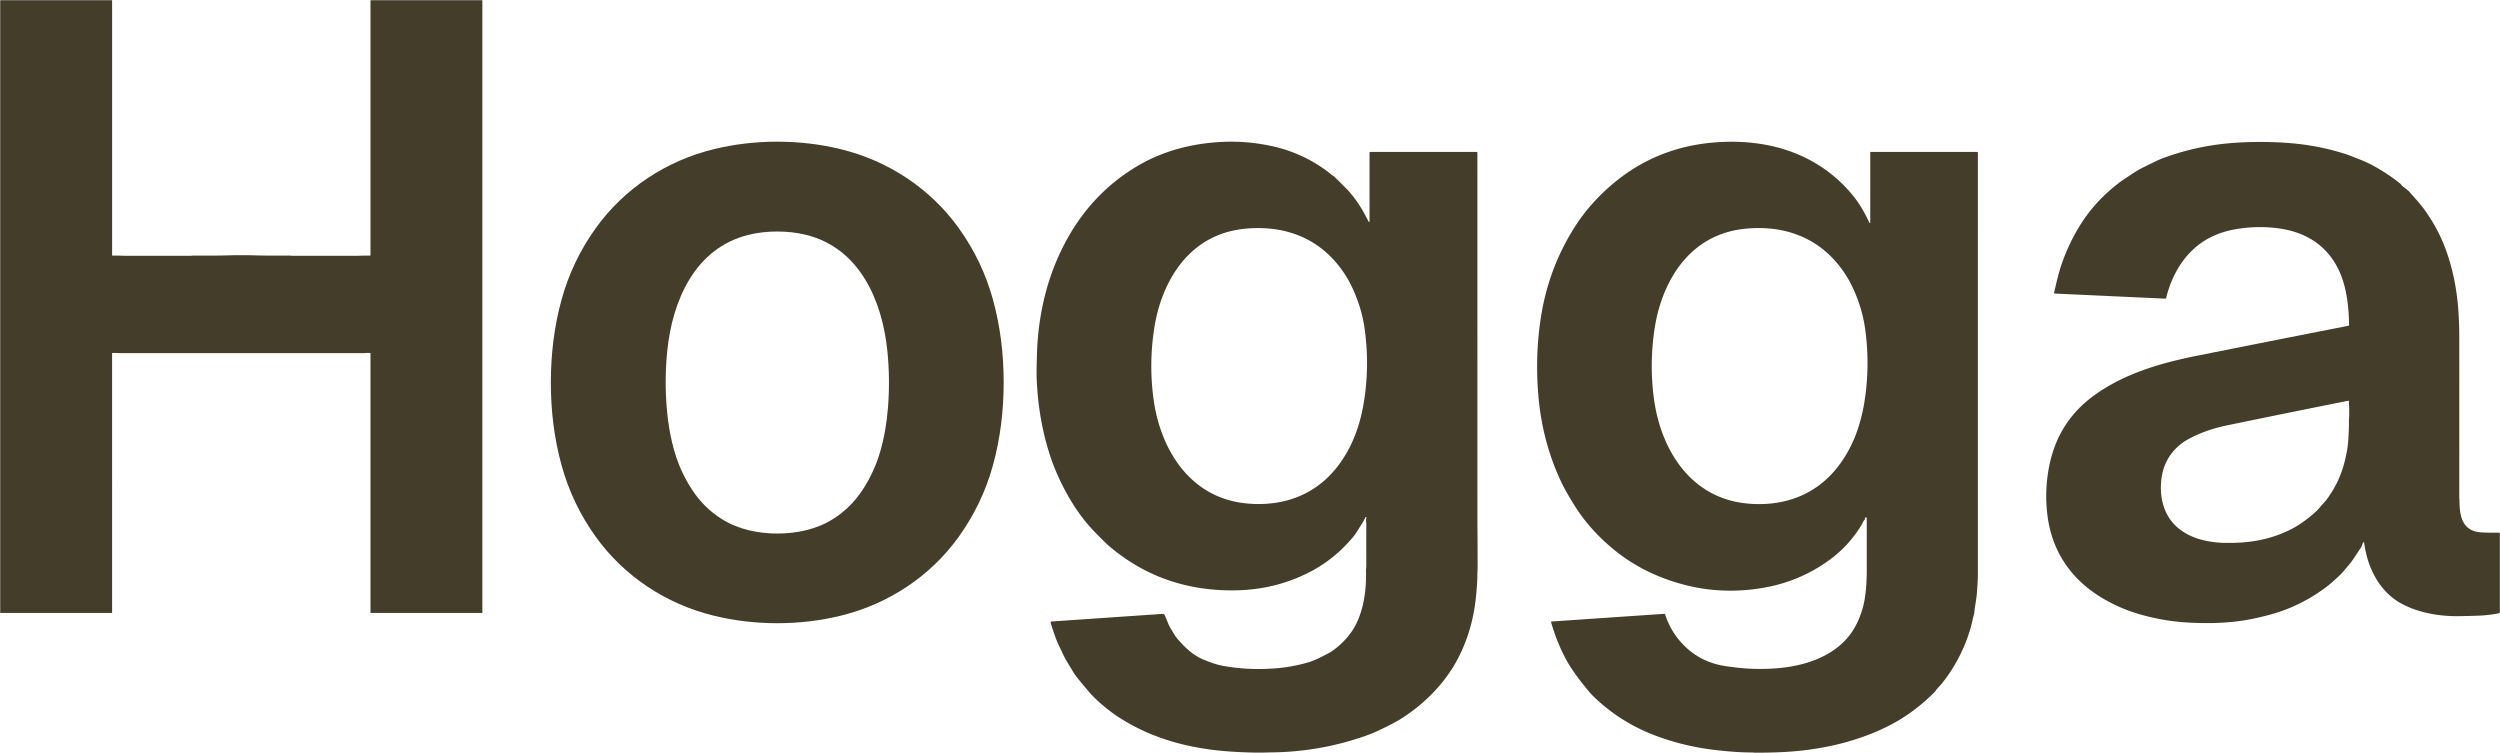
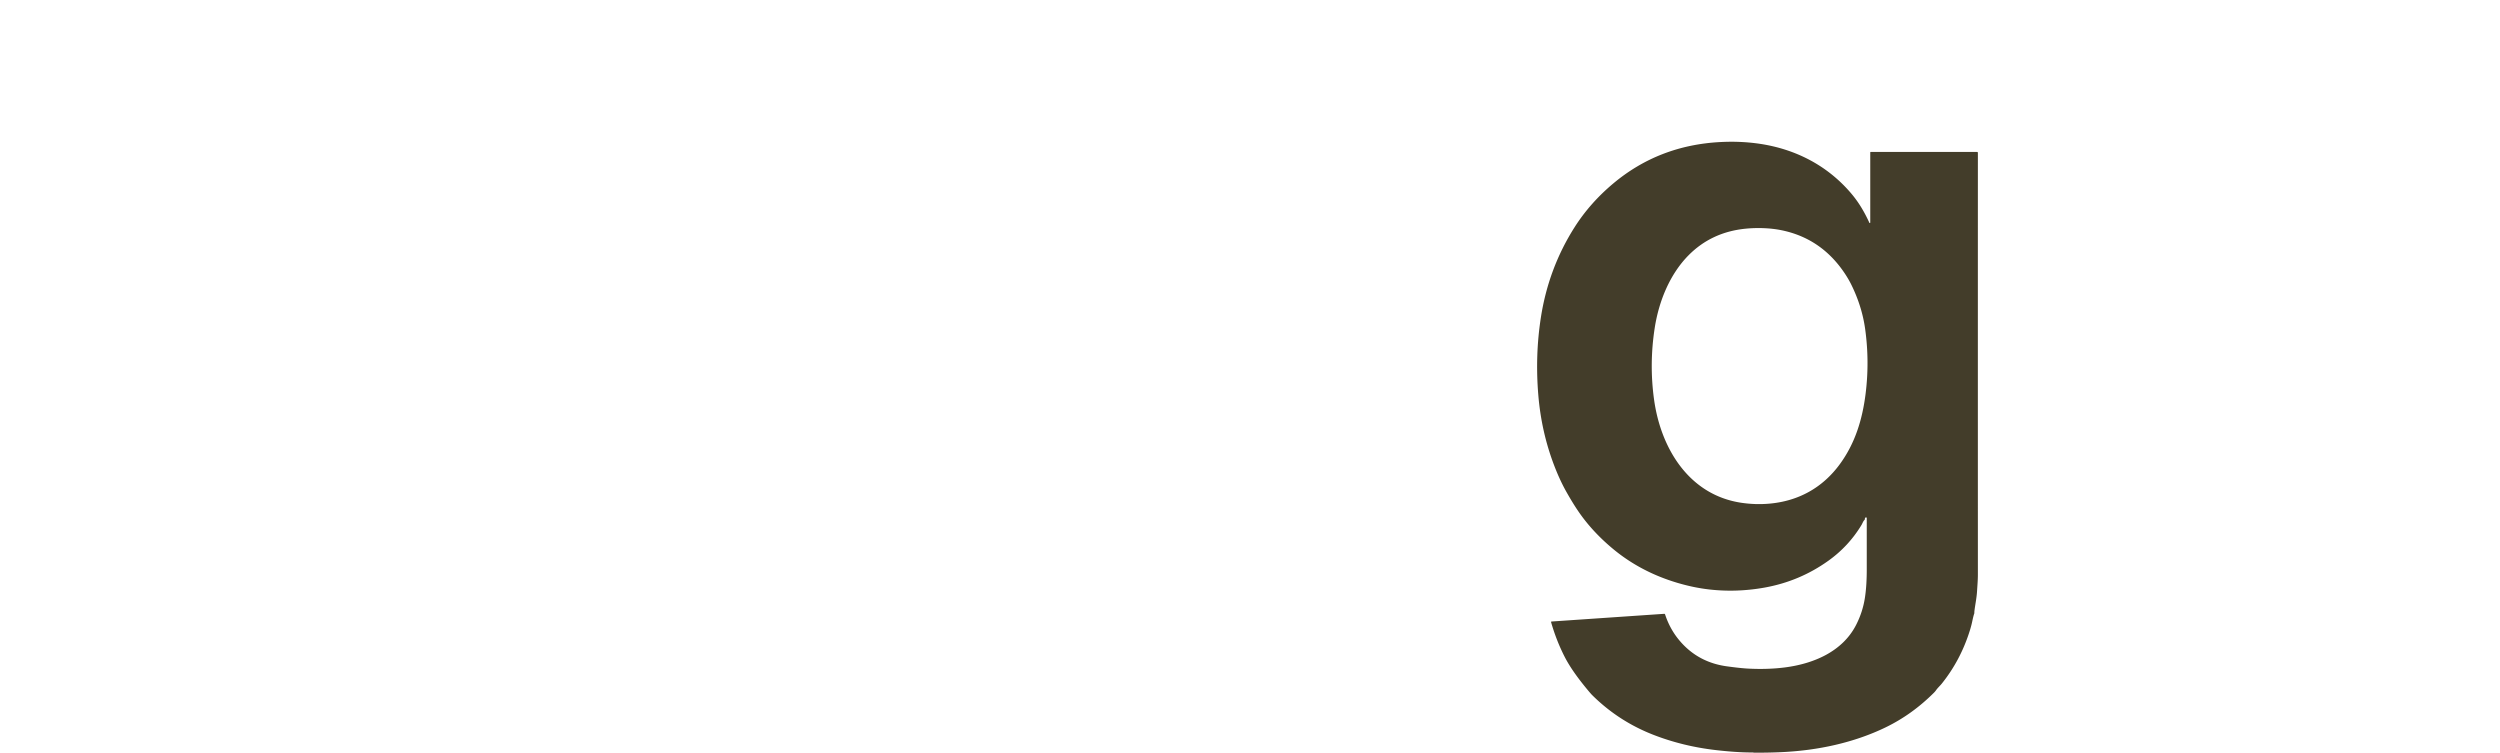
<svg xmlns="http://www.w3.org/2000/svg" viewBox="0.00 0.00 3231.00 973.00" version="1.1">
-   <path d="M 311.85 329.79   C 317.97 329.79 322.76 329.84 327.25 329.98   Q 347.65 330.60 373.75 330.29   C 374.96 330.27 376.44 330.62 377.81 330.62   Q 424.63 330.66 458.63 330.62   C 463.96 330.62 471.67 330.19 478.19 330.37   A 0.61 0.60 0.5 0 0 478.81 329.77   L 478.81 1.05   A 0.83 0.83 0.0 0 1 479.64 0.22   L 622.78 0.22   A 0.64 0.64 0.0 0 1 623.42 0.86   L 623.42 791.65   A 0.50 0.50 0.0 0 1 622.92 792.15   L 479.31 792.15   A 0.49 0.49 0.0 0 1 478.82 791.66   L 478.82 456.61   A 0.43 0.42 -87.8 0 0 478.43 456.18   C 475.15 455.94 472.10 456.37 469.15 456.37   Q 455.89 456.38 311.85 456.38   Q 167.80 456.38 154.55 456.37   C 151.59 456.37 148.54 455.94 145.26 456.18   A 0.43 0.42 87.8 0 0 144.87 456.61   L 144.88 791.66   A 0.49 0.49 0.0 0 1 144.39 792.15   L 0.78 792.15   A 0.50 0.50 0.0 0 1 0.28 791.65   L 0.27 0.86   A 0.64 0.64 0.0 0 1 0.91 0.22   L 144.05 0.22   A 0.83 0.83 0.0 0 1 144.88 1.05   L 144.88 329.77   A 0.61 0.60 -0.5 0 0 145.50 330.37   C 152.02 330.19 159.73 330.62 165.06 330.62   Q 199.06 330.66 245.88 330.62   C 247.25 330.62 248.73 330.27 249.94 330.29   Q 276.04 330.60 296.44 329.98   C 300.93 329.84 305.72 329.79 311.85 329.79   Z" fill="#433d2a" />
-   <path d="M 1004.65 183.10   Q 1047.11 183.11 1087.07 192.93   C 1147.96 207.91 1202.39 243.58 1239.16 294.86   Q 1269.64 337.38 1283.33 387.32   C 1292.92 422.28 1297.16 457.99 1297.15 494.37   C 1297.14 530.75 1292.87 566.46 1283.26 601.42   Q 1269.52 651.34 1239.01 693.84   C 1202.20 745.09 1147.75 780.72 1086.85 795.65   Q 1046.89 805.45 1004.42 805.43   Q 961.95 805.42 922.00 795.59   C 861.11 780.62 806.68 744.95 769.91 693.67   Q 739.43 651.15 725.73 601.21   C 716.15 566.25 711.90 530.54 711.92 494.16   C 711.93 457.77 716.20 422.07 725.81 387.11   Q 739.54 337.18 770.06 294.69   C 806.86 243.43 861.32 207.80 922.22 192.87   Q 962.18 183.08 1004.65 183.10   Z   M 1004.79 689.55   C 1029.84 689.53 1055.53 684.13 1076.75 670.70   Q 1099.71 656.17 1114.91 632.93   Q 1129.87 610.05 1137.36 584.42   C 1142.84 565.62 1146.10 546.53 1147.67 526.25   Q 1150.52 489.27 1146.76 452.86   C 1140.14 388.92 1111.22 320.62 1041.73 303.51   Q 1024.19 299.19 1004.46 299.20   Q 984.72 299.22 967.18 303.57   C 897.73 320.80 868.92 389.15 862.41 453.10   Q 858.71 489.52 861.63 526.49   C 863.23 546.77 866.52 565.85 872.04 584.65   Q 879.57 610.26 894.57 633.12   Q 909.81 656.33 932.79 670.82   C 954.04 684.21 979.73 689.57 1004.79 689.55   Z" fill="#433d2a" />
-   <path d="M 1766.00 668.86   A 0.56 0.55 8.8 0 0 1765.47 668.14   L 1765.15 668.14   A 0.51 0.51 0.0 0 0 1764.68 668.45   C 1762.18 674.40 1757.61 680.56 1753.74 687.00   Q 1751.47 690.77 1748.29 694.54   Q 1725.20 721.95 1695.40 737.87   Q 1657.13 758.32 1613.22 762.12   Q 1592.68 763.89 1570.50 762.18   Q 1492.10 756.10 1432.67 705.09   Q 1429.29 702.19 1414.58 687.24   C 1397.14 669.51 1381.84 645.69 1370.55 622.03   Q 1362.76 605.68 1357.77 590.78   C 1346.60 557.42 1340.95 522.46 1339.75 487.51   Q 1339.53 481.24 1339.82 470.35   Q 1340.19 456.16 1340.31 453.18   C 1342.58 398.65 1356.59 345.74 1384.72 299.37   Q 1417.24 245.76 1470.26 214.43   C 1503.56 194.76 1541.08 185.23 1579.83 183.38   Q 1610.87 181.90 1642.27 188.50   Q 1682.48 196.94 1715.48 221.47   C 1718.43 223.66 1720.46 225.95 1723.39 227.50   A 4.40 4.36 -8.4 0 1 1724.45 228.28   Q 1740.71 244.25 1743.06 246.95   Q 1754.62 260.25 1762.47 274.54   Q 1765.45 279.96 1768.98 286.73   A 0.53 0.52 31.3 0 0 1769.97 286.49   L 1769.97 197.53   A 1.14 1.14 0.0 0 1 1771.11 196.39   L 1908.33 196.39   A 1.05 1.05 0.0 0 1 1909.38 197.44   Q 1909.42 625.58 1909.42 673.75   Q 1909.42 675.11 1909.43 676.54   Q 1909.74 720.30 1909.66 734.16   C 1909.65 736.54 1909.32 740.81 1909.34 743.50   Q 1909.41 752.24 1907.61 770.73   Q 1903.41 814.03 1884.44 850.69   C 1867.69 883.08 1839.88 911.08 1808.51 930.27   C 1800.89 934.93 1789.37 940.38 1782.47 943.73   Q 1772.49 948.58 1758.12 953.32   Q 1701.35 972.04 1641.61 972.40   Q 1641.57 972.40 1635.88 972.56   Q 1627.96 972.78 1621.99 972.66   Q 1590.79 972.03 1568.27 969.24   C 1531.76 964.73 1497.27 955.23 1465.48 938.42   Q 1448.16 929.26 1435.82 919.93   Q 1417.56 906.11 1407.03 893.70   Q 1392.57 876.65 1389.31 871.93   Q 1387.03 868.63 1378.74 854.69   Q 1375.42 849.12 1372.88 843.38   C 1370.78 838.64 1367.89 833.43 1365.74 827.94   Q 1361.23 816.45 1357.84 804.51   A 1.01 1.00 80.2 0 1 1358.74 803.23   Q 1494.56 793.94 1501.75 793.44   C 1505.03 793.22 1505.30 795.04 1506.54 797.87   C 1508.48 802.29 1509.87 806.88 1512.39 811.14   Q 1517.67 820.04 1519.56 822.85   Q 1521.44 825.63 1528.24 832.80   C 1535.86 840.82 1544.45 847.78 1554.87 852.23   Q 1569.78 858.60 1580.74 860.57   Q 1615.33 866.76 1651.27 863.53   Q 1671.81 861.68 1691.74 855.74   C 1700.12 853.24 1708.51 848.61 1714.39 845.60   Q 1720.10 842.68 1724.06 839.72   Q 1738.26 829.09 1747.56 815.29   C 1757.39 800.70 1762.68 780.81 1764.46 763.24   Q 1765.74 750.69 1765.43 738.50   C 1765.37 735.84 1765.80 733.02 1765.80 730.50   Q 1765.74 705.77 1765.79 677.85   C 1765.79 674.87 1765.05 671.91 1766.00 668.86   Z   M 1639.25 650.90   C 1677.11 647.73 1708.56 630.47 1731.02 599.71   C 1750.62 572.86 1759.94 542.52 1764.17 509.45   Q 1769.51 467.65 1763.74 425.47   Q 1759.76 396.34 1746.00 368.27   Q 1742.50 361.14 1737.60 353.74   Q 1707.27 307.92 1655.09 297.47   C 1640.66 294.58 1623.93 294.14 1609.49 295.55   Q 1565.31 299.85 1535.48 330.02   C 1511.53 354.24 1497.28 388.87 1491.87 423.44   Q 1484.53 470.28 1490.95 516.58   C 1499.64 579.22 1535.80 639.51 1603.53 649.69   Q 1621.45 652.39 1639.25 650.90   Z" fill="#433d2a" />
  <path d="M 2417.12 287.64   L 2417.12 197.05   A 0.66 0.65 -90.0 0 1 2417.77 196.39   L 2555.18 196.39   A 1.03 1.03 0.0 0 1 2556.21 197.42   Q 2556.15 486.03 2556.21 742.51   C 2556.21 749.93 2555.60 756.46 2555.18 763.45   C 2554.66 772.26 2553.18 779.19 2552.02 787.50   Q 2551.58 790.68 2551.64 791.95   A 2.70 2.70 0.0 0 1 2551.49 793.00   Q 2550.44 795.88 2548.77 803.83   Q 2547.78 808.57 2545.90 814.63   Q 2533.99 853.06 2509.44 883.67   C 2507.55 886.03 2504.23 889.02 2502.07 892.16   Q 2501.01 893.70 2499.13 895.56   Q 2471.05 923.50 2437.20 939.94   C 2395.97 959.95 2349.24 969.88 2303.02 972.03   Q 2285.54 972.84 2267.25 972.78   C 2266.54 972.78 2265.78 972.48 2265.20 972.49   Q 2244.72 972.57 2217.42 969.40   Q 2175.67 964.57 2138.10 950.16   Q 2092.12 932.54 2057.57 898.20   Q 2055.73 896.37 2050.10 889.52   C 2039.08 876.10 2028.85 862.04 2021.98 848.51   Q 2011.28 827.43 2004.63 804.10   A 0.68 0.67 -10.0 0 1 2005.24 803.24   L 2150.78 793.30   A 1.17 1.17 0.0 0 1 2151.97 794.11   Q 2158.89 815.37 2173.79 831.47   Q 2196.74 856.27 2231.45 861.11   Q 2249.25 863.59 2259.93 864.13   Q 2284.72 865.38 2306.49 862.62   C 2343.50 857.92 2381.02 842.34 2398.75 807.80   Q 2407.41 790.93 2410.22 772.49   C 2411.96 761.10 2412.60 748.84 2412.60 735.76   Q 2412.61 704.45 2412.59 669.66   A 1.00 1.00 0.0 0 0 2410.83 669.00   Q 2410.14 669.79 2410.12 671.04   A 1.35 1.31 -21.1 0 1 2409.68 672.00   C 2407.95 673.54 2407.05 676.43 2405.84 678.43   Q 2389.26 705.91 2363.00 724.69   Q 2325.86 751.27 2280.50 759.40   Q 2244.34 765.88 2208.84 761.80   Q 2188.67 759.48 2167.54 753.17   Q 2120.98 739.25 2085.63 710.20   Q 2060.74 689.75 2043.32 665.78   Q 2034.28 653.32 2023.86 634.71   Q 2015.75 620.21 2008.58 601.48   Q 1992.14 558.47 1988.15 511.01   Q 1983.81 459.48 1991.43 410.31   Q 2001.26 346.83 2034.91 293.80   Q 2054.83 262.41 2084.92 237.18   Q 2144.06 187.58 2223.88 183.56   Q 2250.00 182.24 2274.19 185.83   C 2320.18 192.67 2360.80 213.46 2391.26 248.56   C 2401.82 260.73 2409.39 273.50 2415.95 287.89   A 0.61 0.61 0.0 0 0 2417.12 287.64   Z   M 2286.20 650.96   C 2324.06 647.76 2355.51 630.47 2377.95 599.69   C 2397.54 572.81 2406.84 542.46 2411.04 509.38   Q 2416.35 467.56 2410.55 425.37   Q 2406.54 396.24 2392.76 368.17   Q 2389.25 361.04 2384.35 353.64   Q 2353.97 307.84 2301.77 297.42   C 2287.34 294.54 2270.60 294.12 2256.16 295.54   Q 2211.97 299.87 2182.15 330.07   C 2158.22 354.32 2143.99 388.97 2138.60 423.55   Q 2131.30 470.41 2137.75 516.72   C 2146.49 579.37 2182.71 639.64 2250.47 649.78   Q 2268.39 652.46 2286.20 650.96   Z" fill="#433d2a" />
-   <path d="M 3053.83 701.44   C 3052.92 704.21 3052.09 706.78 3050.57 708.87   C 3045.57 715.74 3041.30 723.67 3035.28 730.59   C 3031.14 735.33 3027.67 740.09 3022.88 744.46   Q 3012.03 754.37 3008.40 757.17   Q 2973.67 784.00 2931.31 795.05   C 2918.95 798.28 2906.65 801.02 2893.84 802.69   Q 2874.34 805.24 2854.29 805.29   Q 2832.46 805.34 2814.68 803.52   Q 2788.45 800.85 2762.49 793.03   Q 2739.46 786.10 2718.09 773.59   C 2678.44 750.36 2652.89 714.67 2646.46 668.54   Q 2641.71 634.43 2648.79 600.51   Q 2660.65 543.70 2707.49 510.25   C 2746.84 482.15 2793.62 468.90 2840.52 459.53   Q 2929.82 441.68 3035.18 421.01   A 0.96 0.95 84.2 0 0 3035.95 420.06   C 3035.51 393.16 3032.21 364.80 3018.68 341.54   C 3003.26 315.03 2978.59 300.61 2948.69 295.73   Q 2921.30 291.26 2891.99 295.79   C 2870.99 299.02 2851.45 306.92 2835.57 321.33   C 2817.23 337.97 2805.39 360.89 2799.54 385.07   A 1.19 1.18 8.0 0 1 2798.34 385.97   L 2655.14 379.37   A 0.53 0.53 0.0 0 1 2654.65 378.72   C 2657.34 366.74 2660.60 352.23 2664.90 340.06   Q 2674.07 314.09 2687.85 291.82   Q 2708.32 258.74 2740.71 234.70   Q 2741.40 234.18 2755.27 224.90   Q 2762.72 219.91 2770.43 216.09   Q 2789.45 206.66 2794.01 204.94   Q 2840.44 187.45 2890.91 184.39   Q 2926.39 182.23 2960.75 185.07   Q 2997.87 188.14 3032.93 199.59   Q 3035.48 200.43 3048.99 205.81   Q 3059.00 209.79 3064.69 212.81   Q 3084.74 223.43 3102.11 237.37   Q 3102.65 237.80 3104.24 239.83   A 3.91 3.85 -0.4 0 0 3104.95 240.52   Q 3112.38 246.24 3113.50 247.51   C 3120.67 255.63 3128.29 263.73 3134.46 272.49   Q 3151.87 297.24 3161.29 323.51   Q 3173.86 358.59 3176.94 398.26   C 3177.87 410.17 3178.38 423.92 3178.39 435.57   Q 3178.44 588.52 3178.36 643.25   C 3178.36 644.34 3178.64 645.26 3178.64 646.35   C 3178.65 664.05 3180.96 683.23 3201.19 687.35   Q 3205.44 688.22 3215.37 688.38   Q 3222.01 688.49 3229.66 688.40   A 1.12 1.12 0.0 0 1 3230.79 689.52   L 3230.79 791.31   A 1.16 1.16 0.0 0 1 3229.89 792.44   Q 3220.41 794.61 3207.93 795.44   Q 3201.06 795.90 3178.27 796.32   C 3152.69 796.79 3123.85 791.78 3101.72 779.03   C 3074.06 763.08 3059.39 732.15 3055.47 701.59   A 0.84 0.84 0.0 0 0 3053.83 701.44   Z   M 3035.70 518.23   A 0.41 0.41 0.0 0 0 3035.21 517.85   Q 2948.98 535.06 2877.83 549.83   Q 2856.39 554.28 2838.10 562.63   Q 2826.40 567.96 2820.12 572.68   Q 2796.33 590.54 2793.22 620.78   Q 2791.12 641.19 2797.67 658.12   C 2807.01 682.26 2829.10 695.12 2854.00 699.49   Q 2864.89 701.41 2873.61 701.59   Q 2885.00 701.83 2895.69 701.20   Q 2930.51 699.18 2960.02 684.53   Q 2975.47 676.86 2992.71 661.53   C 2995.93 658.66 2998.56 654.98 3001.41 651.99   Q 3005.10 648.12 3007.68 644.60   Q 3024.06 622.24 3030.43 595.68   Q 3033.78 581.75 3034.52 573.31   Q 3035.25 565.21 3035.60 554.74   Q 3035.81 548.79 3035.80 548.74   Q 3035.68 545.15 3035.84 542.74   C 3036.39 534.40 3036.11 526.92 3035.70 518.23   Z" fill="#433d2a" />
</svg>